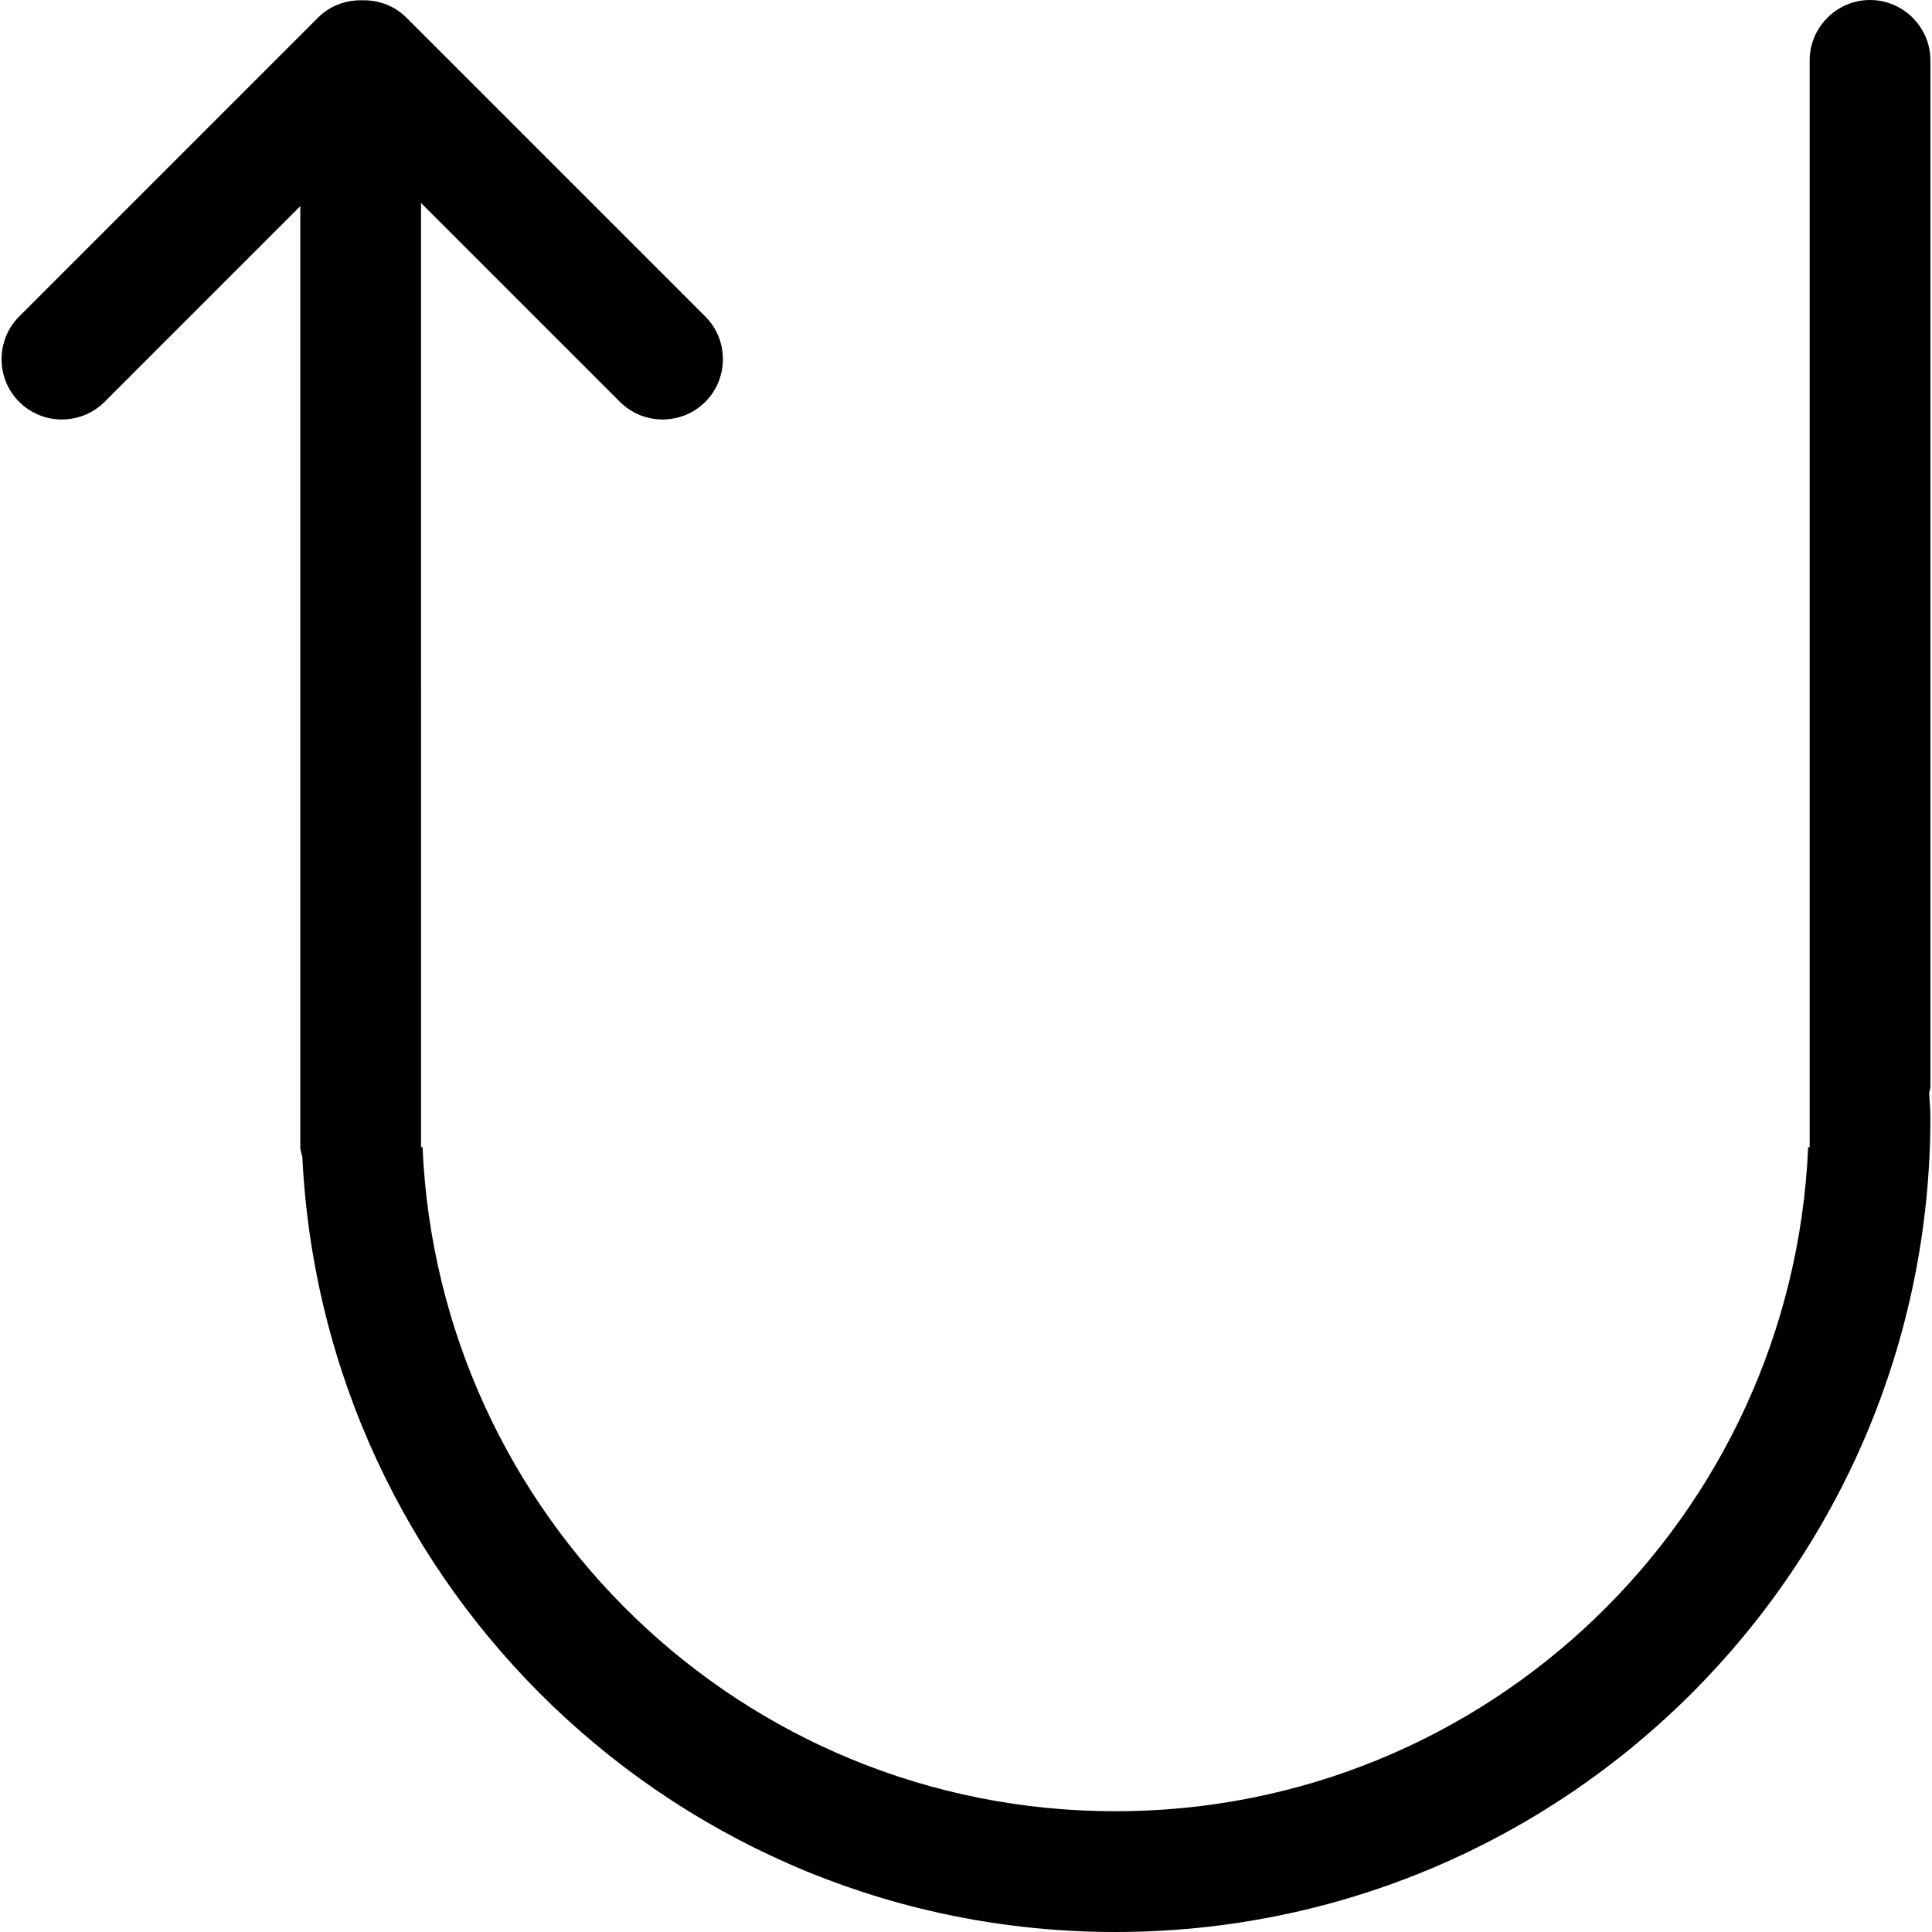
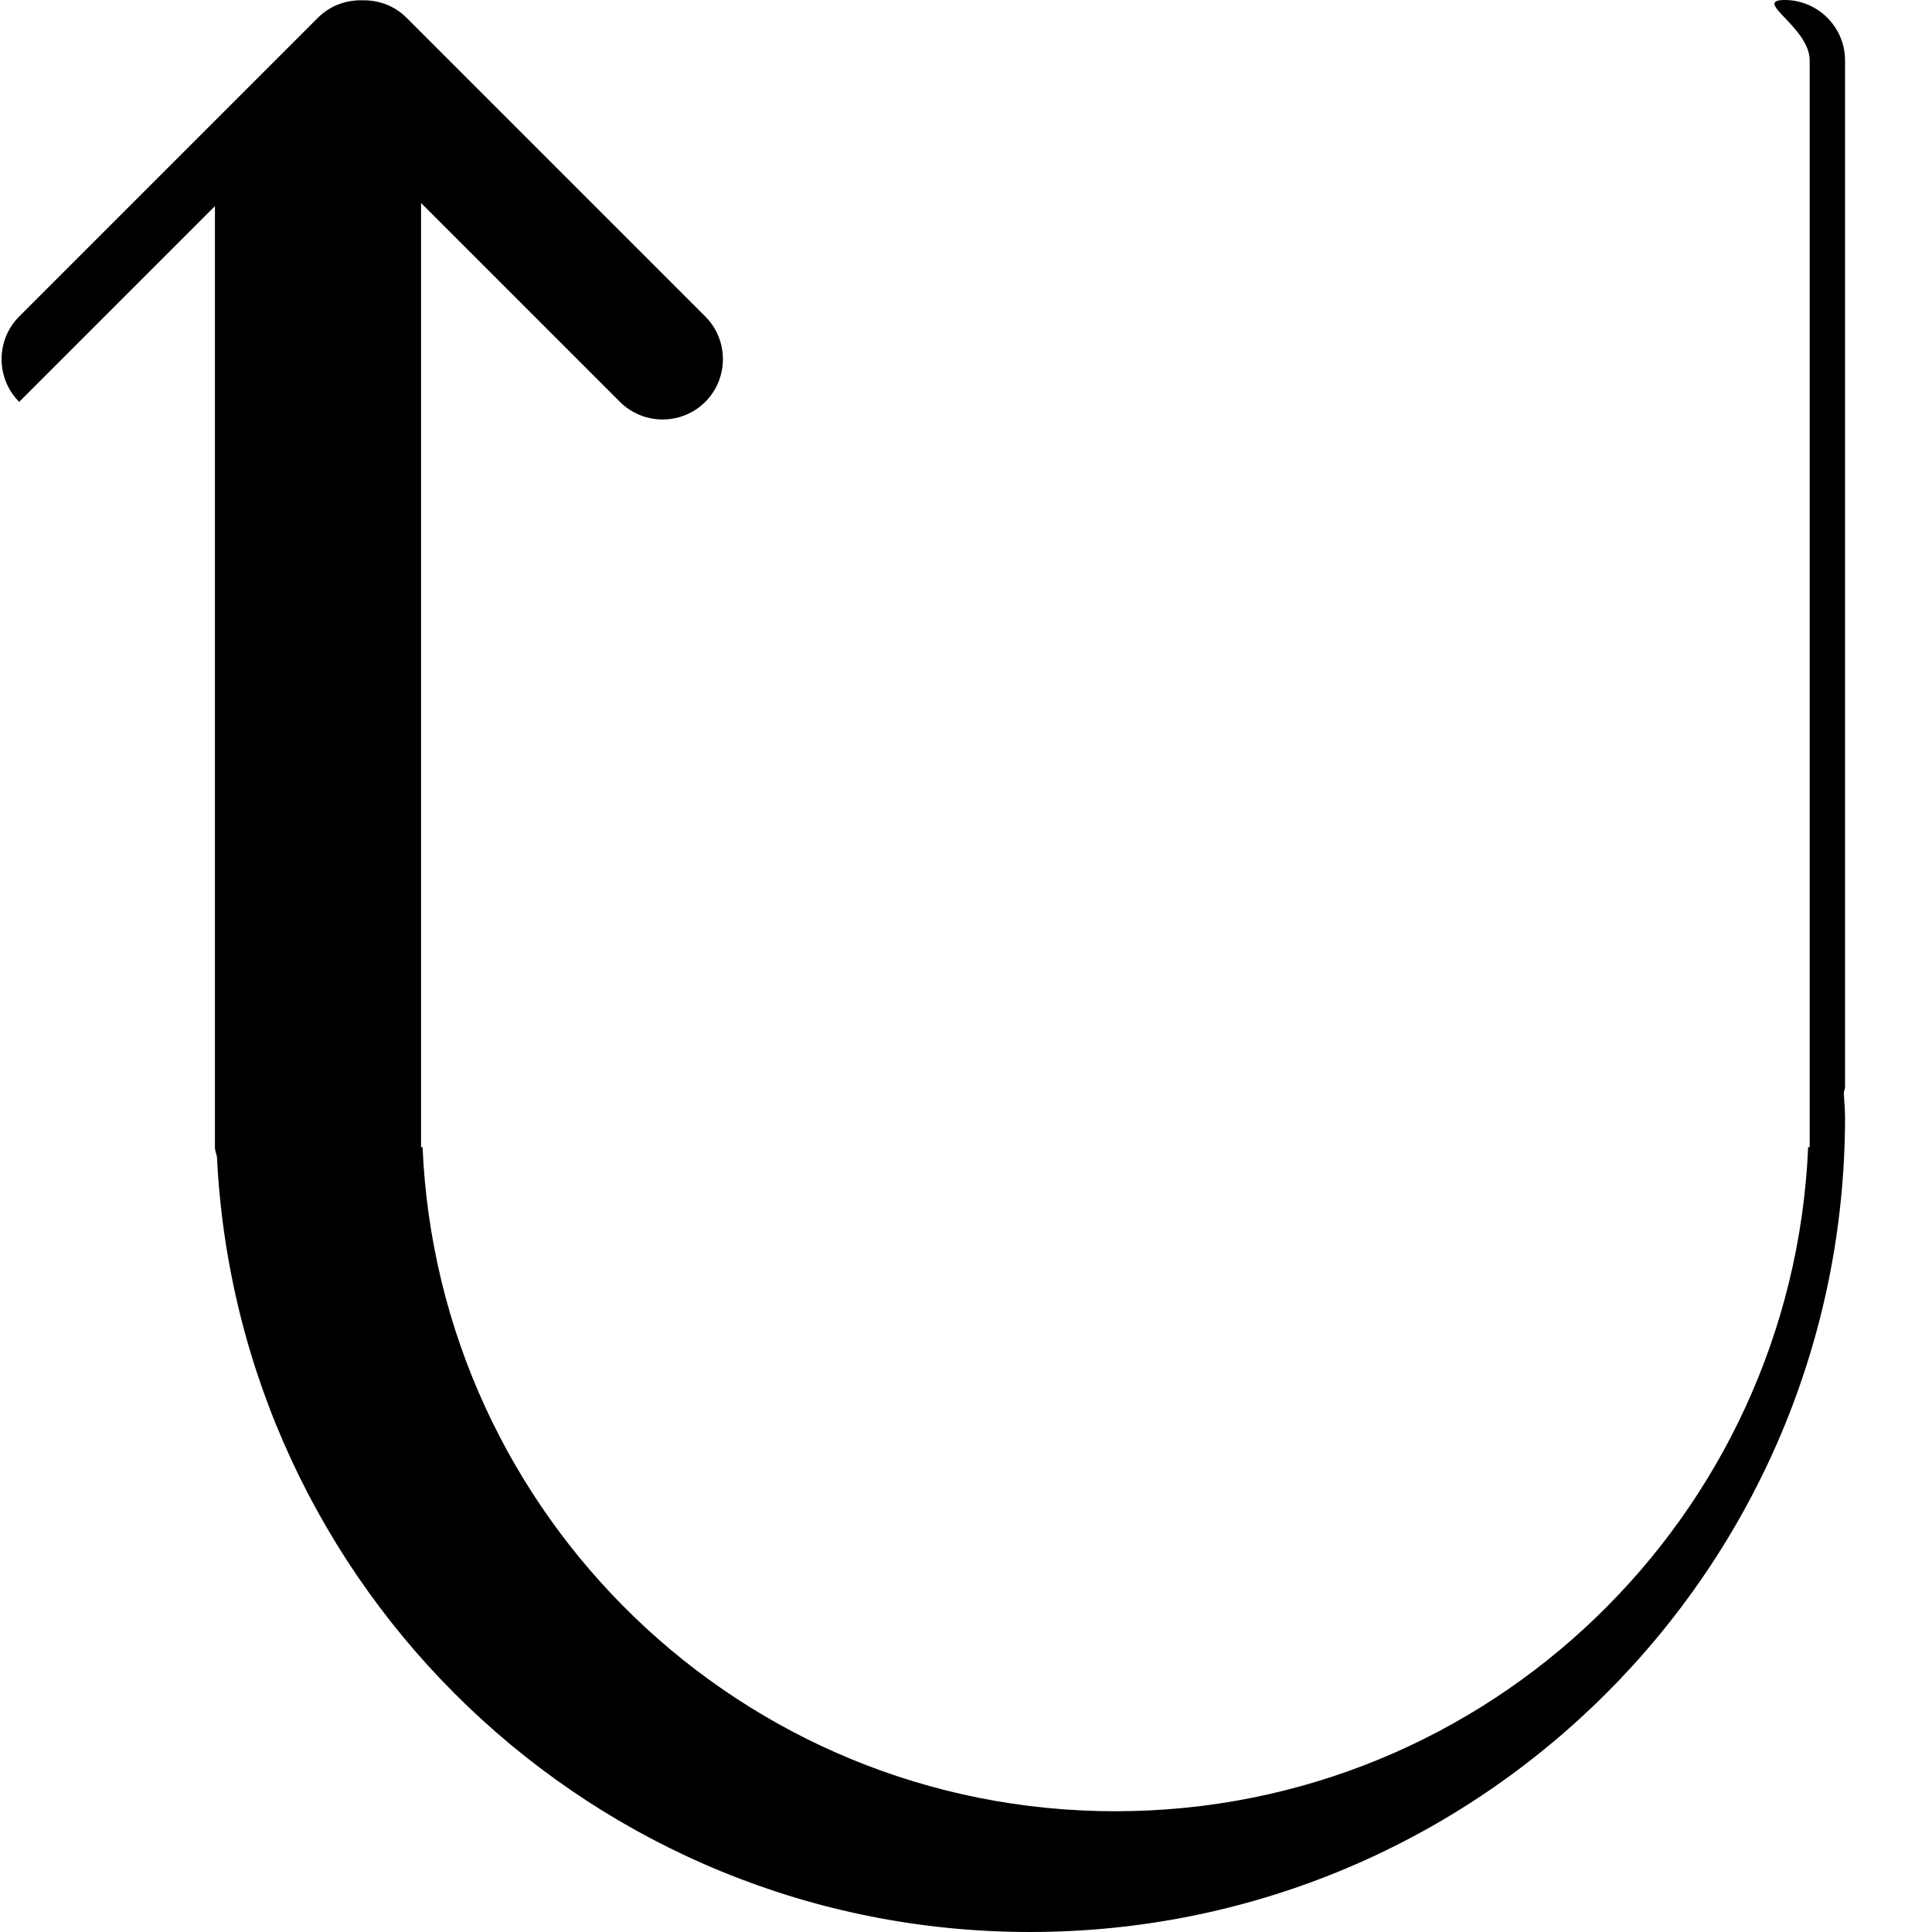
<svg xmlns="http://www.w3.org/2000/svg" fill="#000000" height="800px" width="800px" version="1.1" id="Capa_1" viewBox="0 0 384.97 384.97" xml:space="preserve">
  <g>
-     <path d="M360.595,12.03v36.091v89.686v90.769h-0.301c-3.176,73.589-63.664,132.333-138.048,132.333   c-74.371,0-134.872-58.744-138.048-132.333h-0.301v-90.769V48.121v-7.675l39.628,39.628c4.68,4.68,12.331,4.68,17.011,0   c4.68-4.68,4.68-12.331,0-17.011l-59.55-59.55c-2.418-2.418-5.618-3.525-8.806-3.453c-3.188-0.072-6.388,1.035-8.806,3.453   l-59.55,59.55c-4.68,4.68-4.68,12.331,0,17.011s12.331,4.68,17.011,0l39.002-39.002v187.504c0,0.71,0.289,1.311,0.409,1.985   c4.199,85.957,75.009,154.409,162,154.409c89.698,0,162.409-72.711,162.409-162.409c0-1.624-0.193-3.2-0.241-4.824   c0.048-0.409,0.241-0.77,0.241-1.191V12.03c0-6.617-5.414-12.03-12.03-12.03S360.595,5.414,360.595,12.03z" />
+     <path d="M360.595,12.03v36.091v89.686v90.769h-0.301c-3.176,73.589-63.664,132.333-138.048,132.333   c-74.371,0-134.872-58.744-138.048-132.333h-0.301v-90.769V48.121v-7.675l39.628,39.628c4.68,4.68,12.331,4.68,17.011,0   c4.68-4.68,4.68-12.331,0-17.011l-59.55-59.55c-2.418-2.418-5.618-3.525-8.806-3.453c-3.188-0.072-6.388,1.035-8.806,3.453   l-59.55,59.55c-4.68,4.68-4.68,12.331,0,17.011l39.002-39.002v187.504c0,0.71,0.289,1.311,0.409,1.985   c4.199,85.957,75.009,154.409,162,154.409c89.698,0,162.409-72.711,162.409-162.409c0-1.624-0.193-3.2-0.241-4.824   c0.048-0.409,0.241-0.77,0.241-1.191V12.03c0-6.617-5.414-12.03-12.03-12.03S360.595,5.414,360.595,12.03z" />
    <g>
	</g>
    <g>
	</g>
    <g>
	</g>
    <g>
	</g>
    <g>
	</g>
    <g>
	</g>
  </g>
</svg>